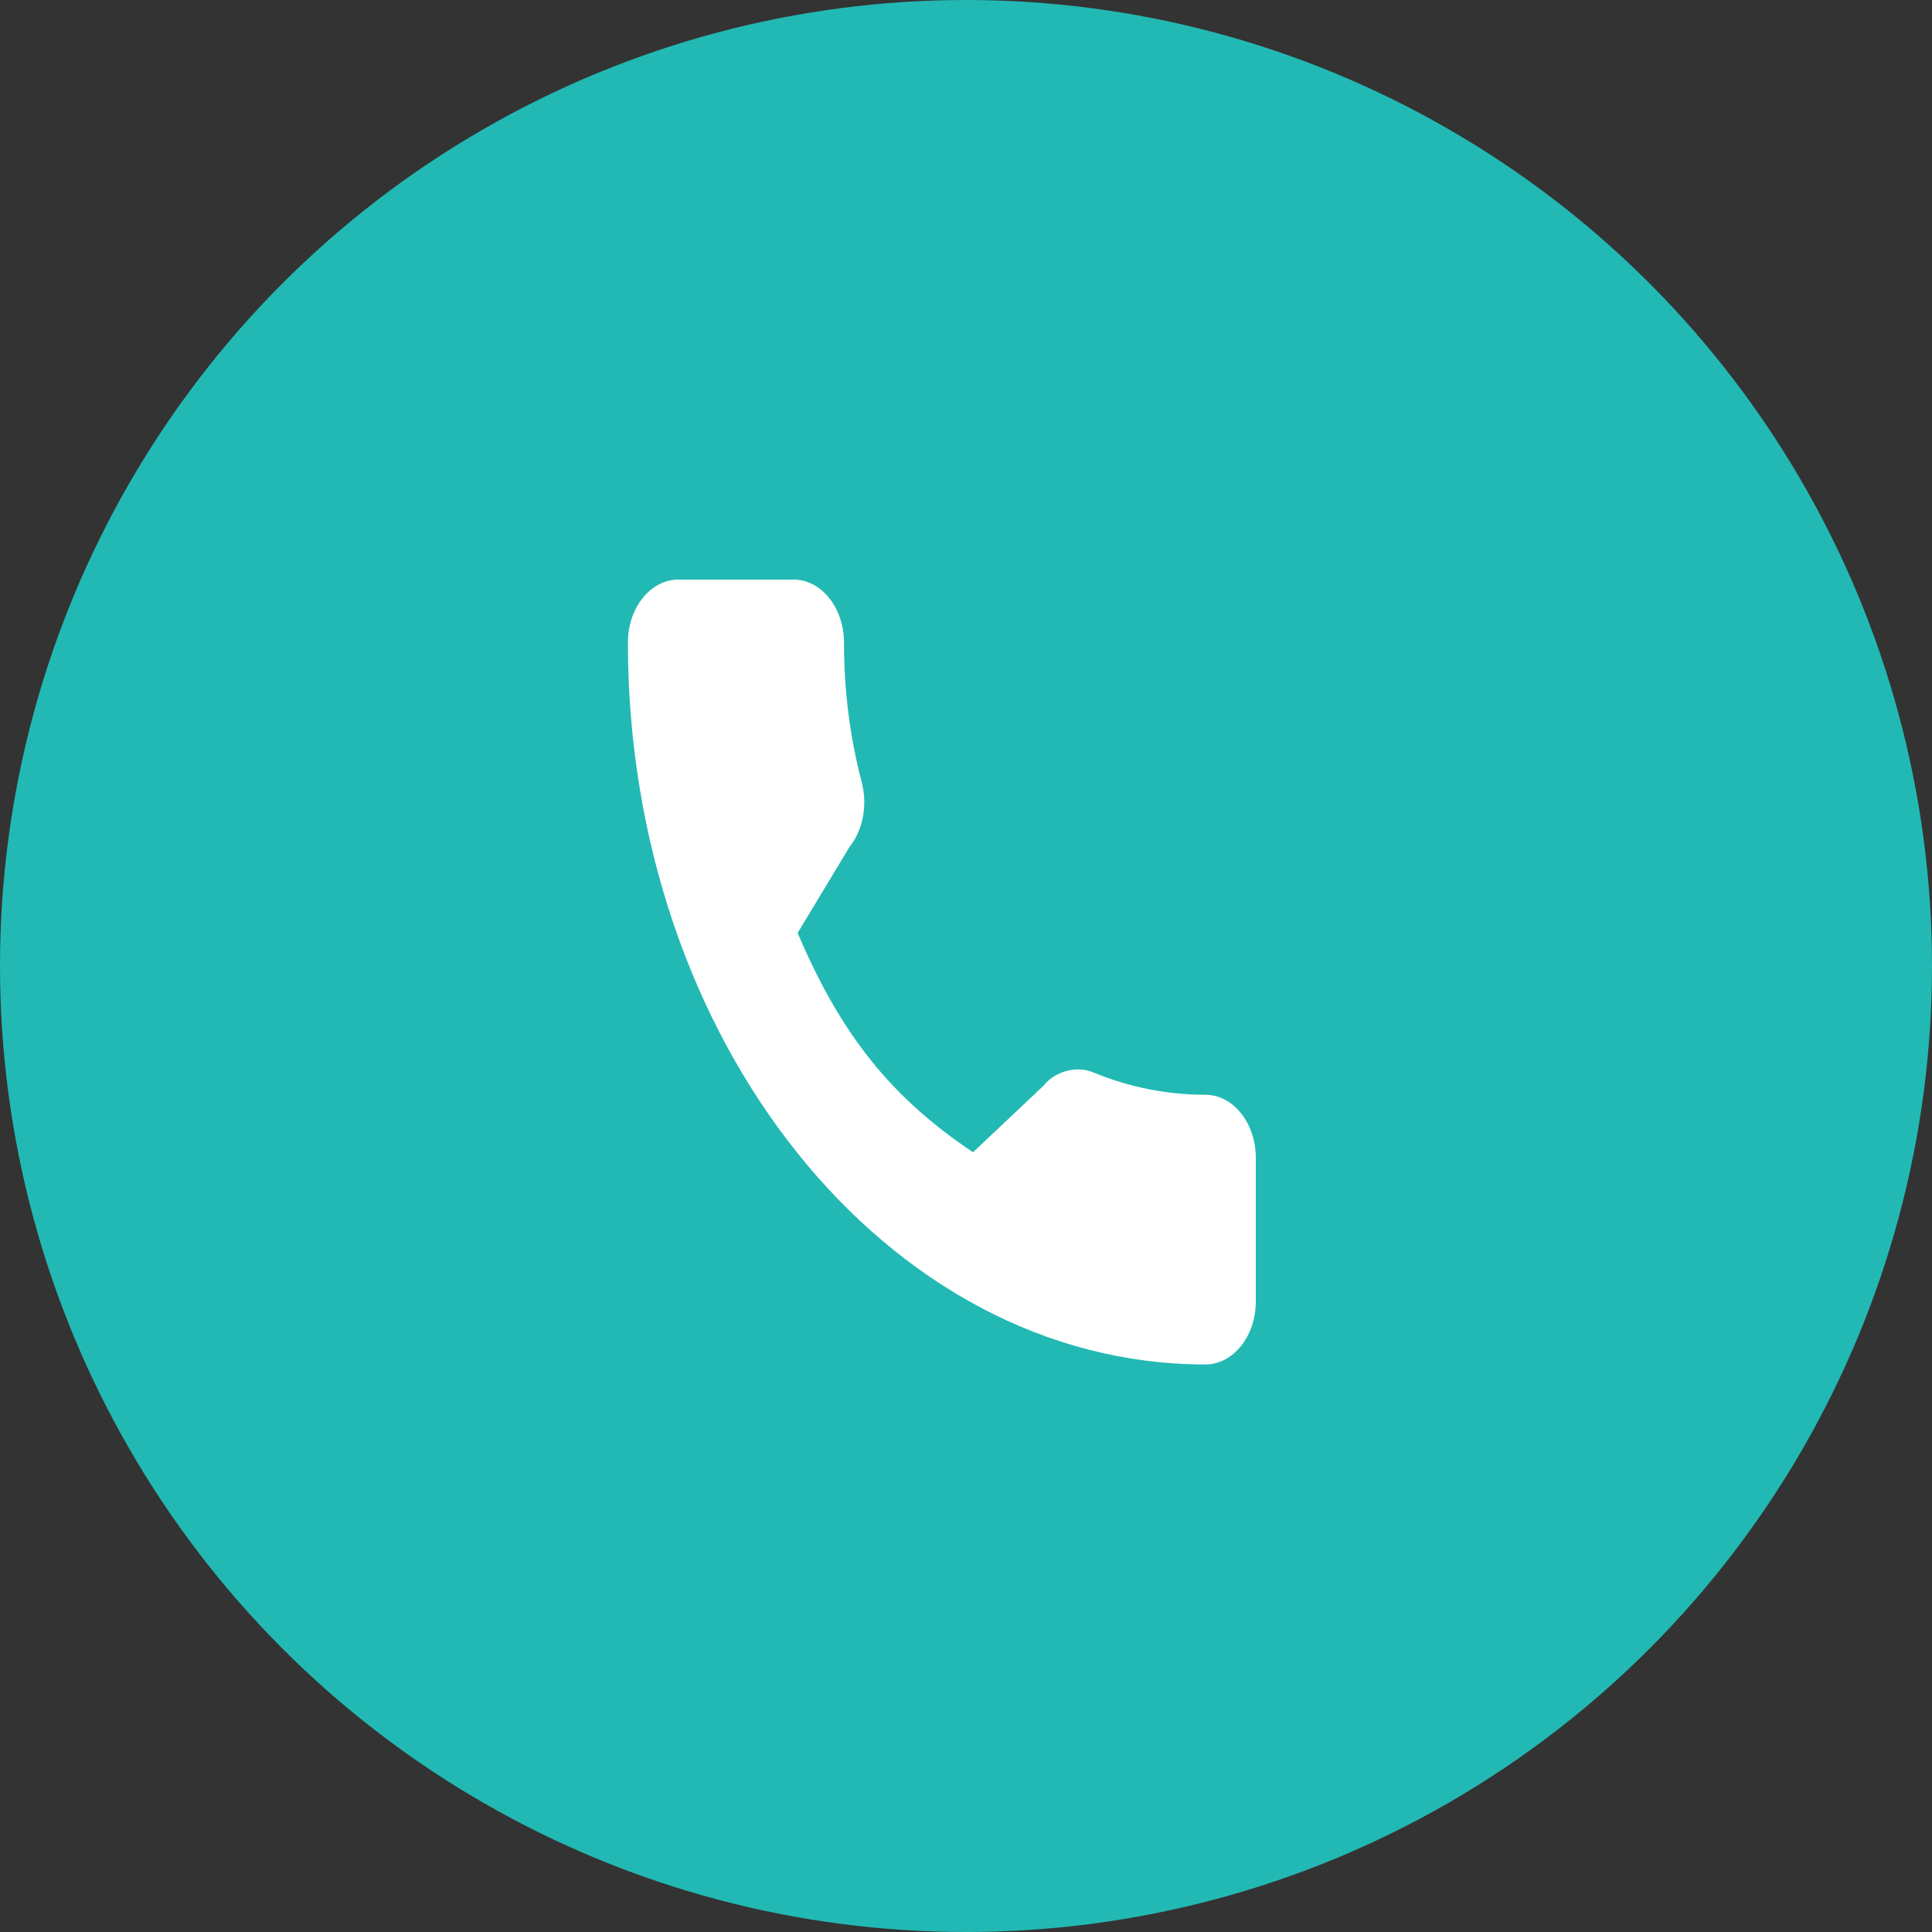
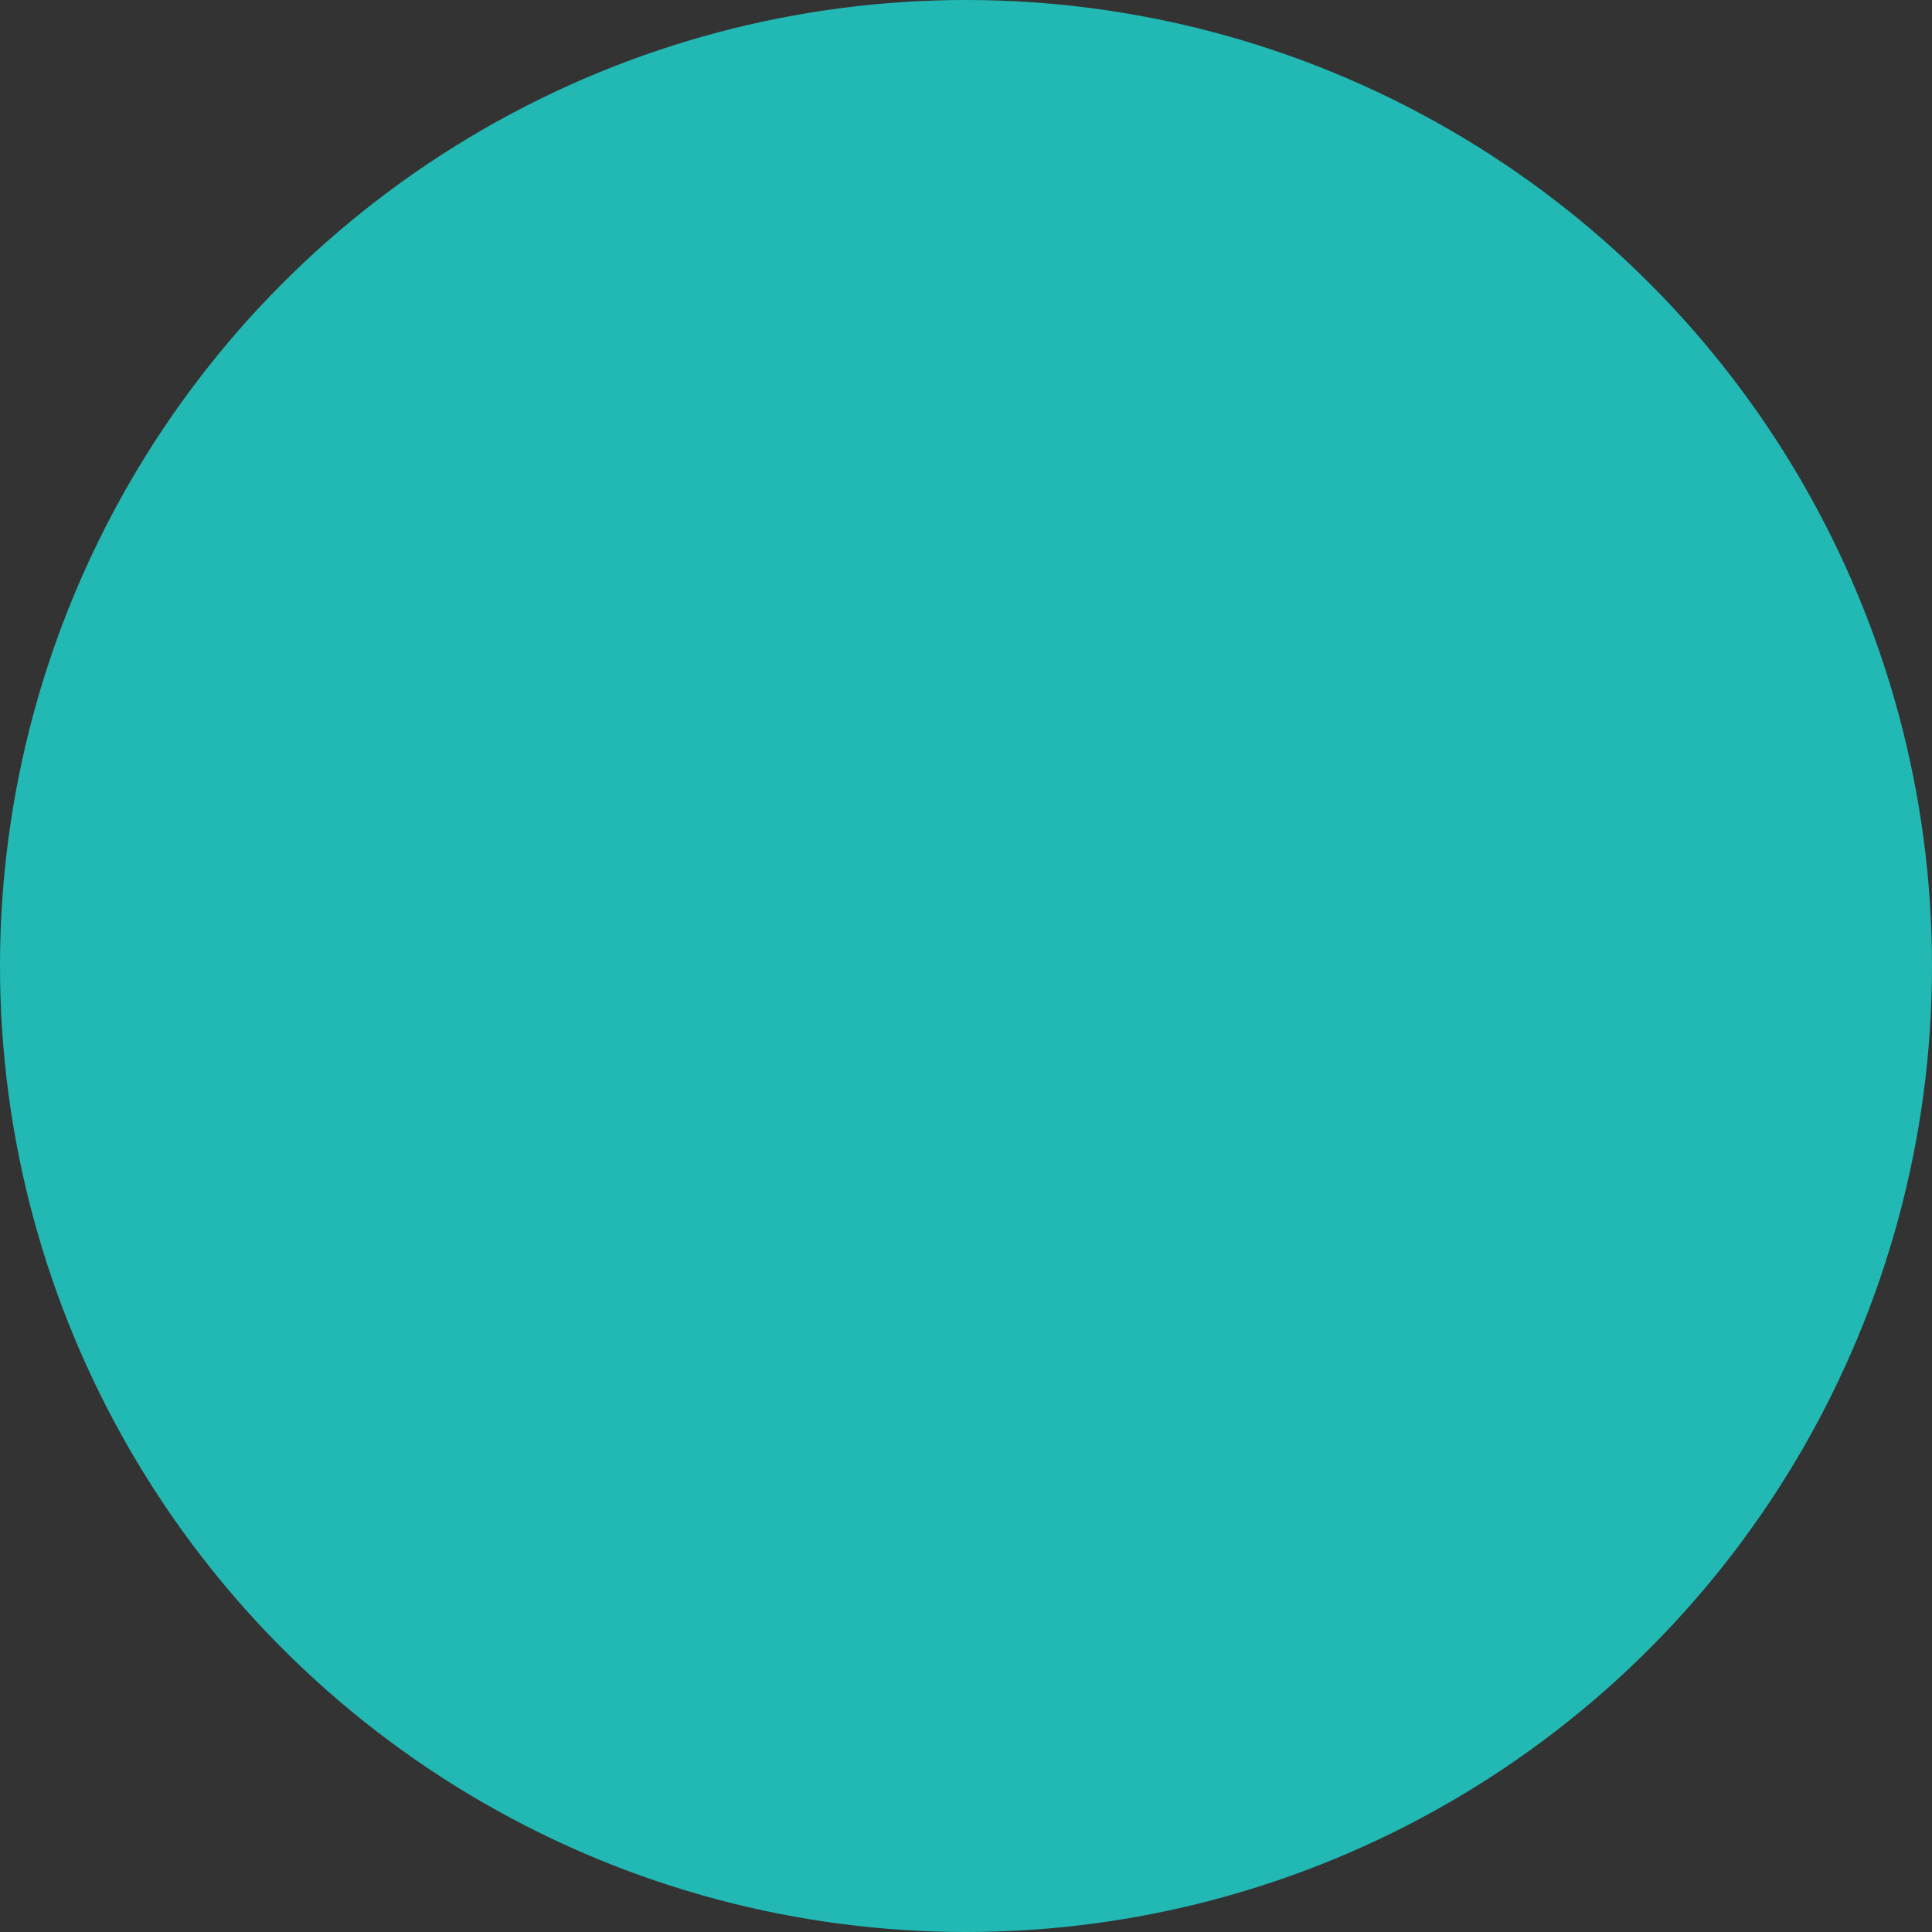
<svg xmlns="http://www.w3.org/2000/svg" width="20" height="20" viewBox="0 0 20 20" fill="none">
  <rect x="0" y="0" width="20" height="20" fill="#333333" stroke="none" />
  <circle cx="10" cy="10" r="10" fill="#22B9B4" />
-   <path d="M12.478 11.333C12.081 11.333 11.69 11.255 11.319 11.102C11.138 11.025 10.915 11.096 10.804 11.238L10.073 11.928C9.226 11.362 8.704 10.71 8.257 9.658L8.793 8.769C8.932 8.595 8.982 8.341 8.922 8.103C8.799 7.638 8.737 7.15 8.737 6.652C8.737 6.292 8.503 6 8.215 6H7.022C6.734 6 6.5 6.292 6.5 6.652C6.5 10.773 9.182 14.125 12.478 14.125C12.766 14.125 13 13.832 13 13.473V11.985C13 11.626 12.766 11.333 12.478 11.333Z" fill="white" />
</svg>